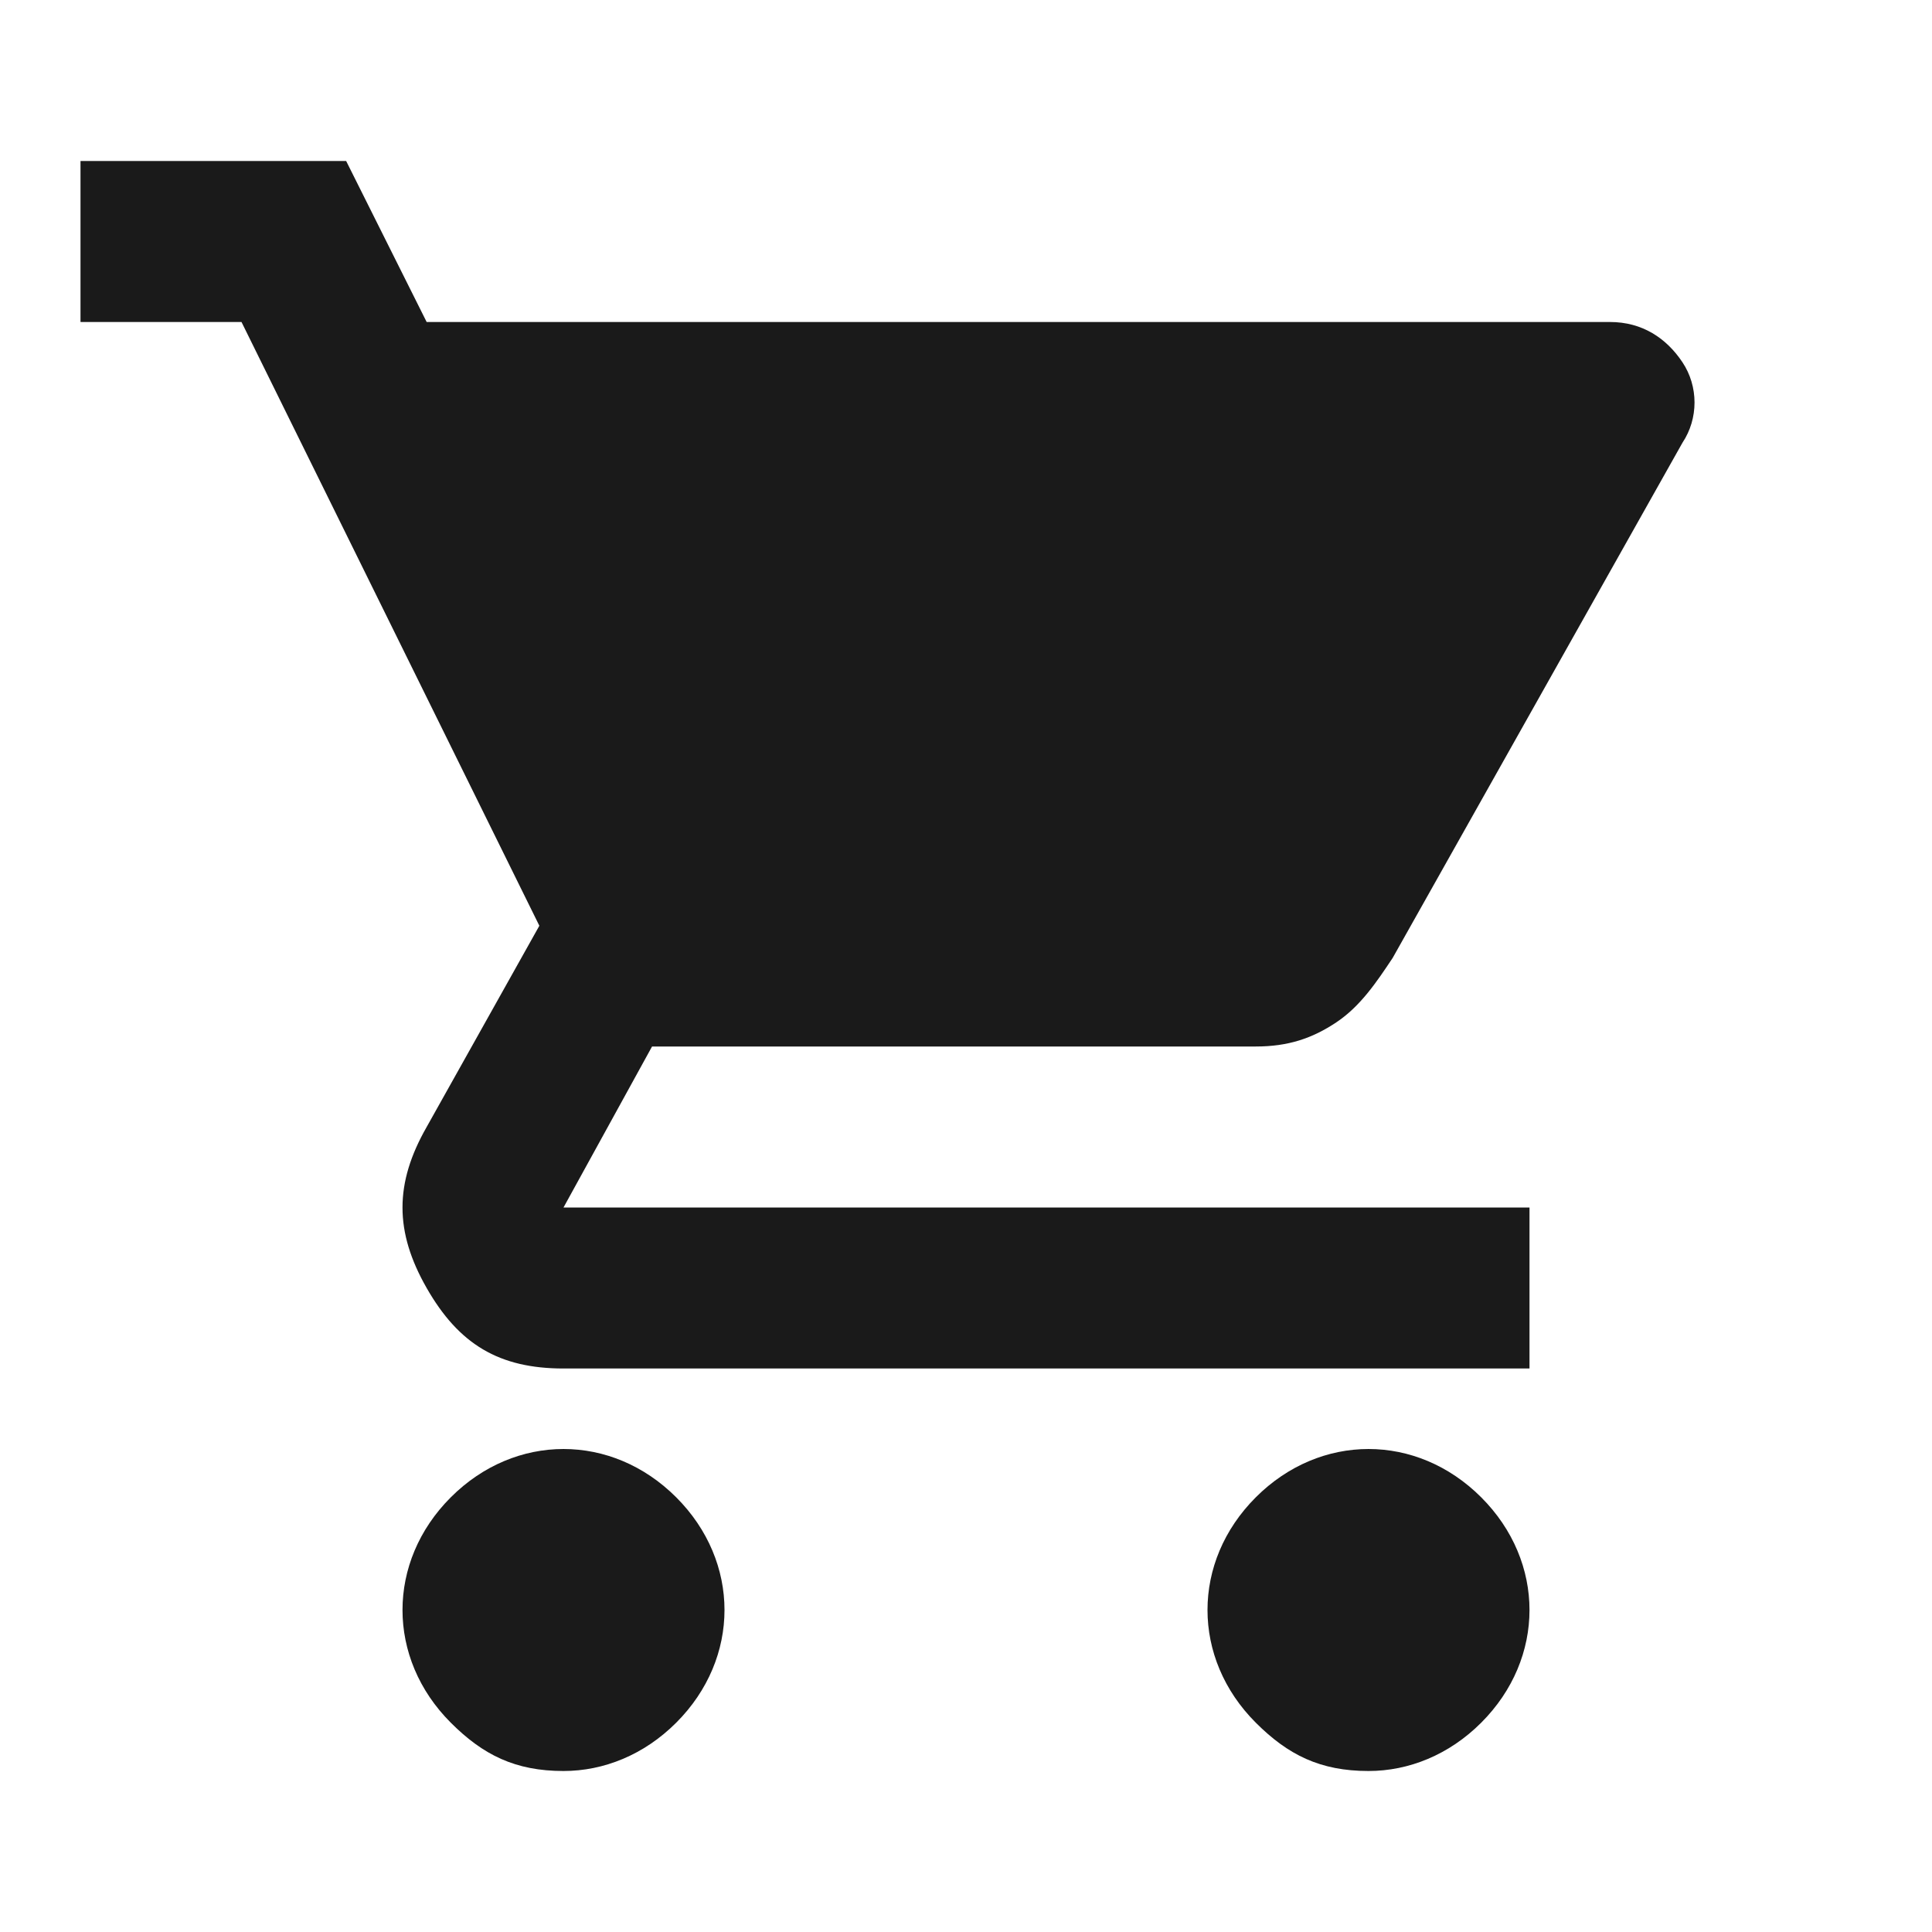
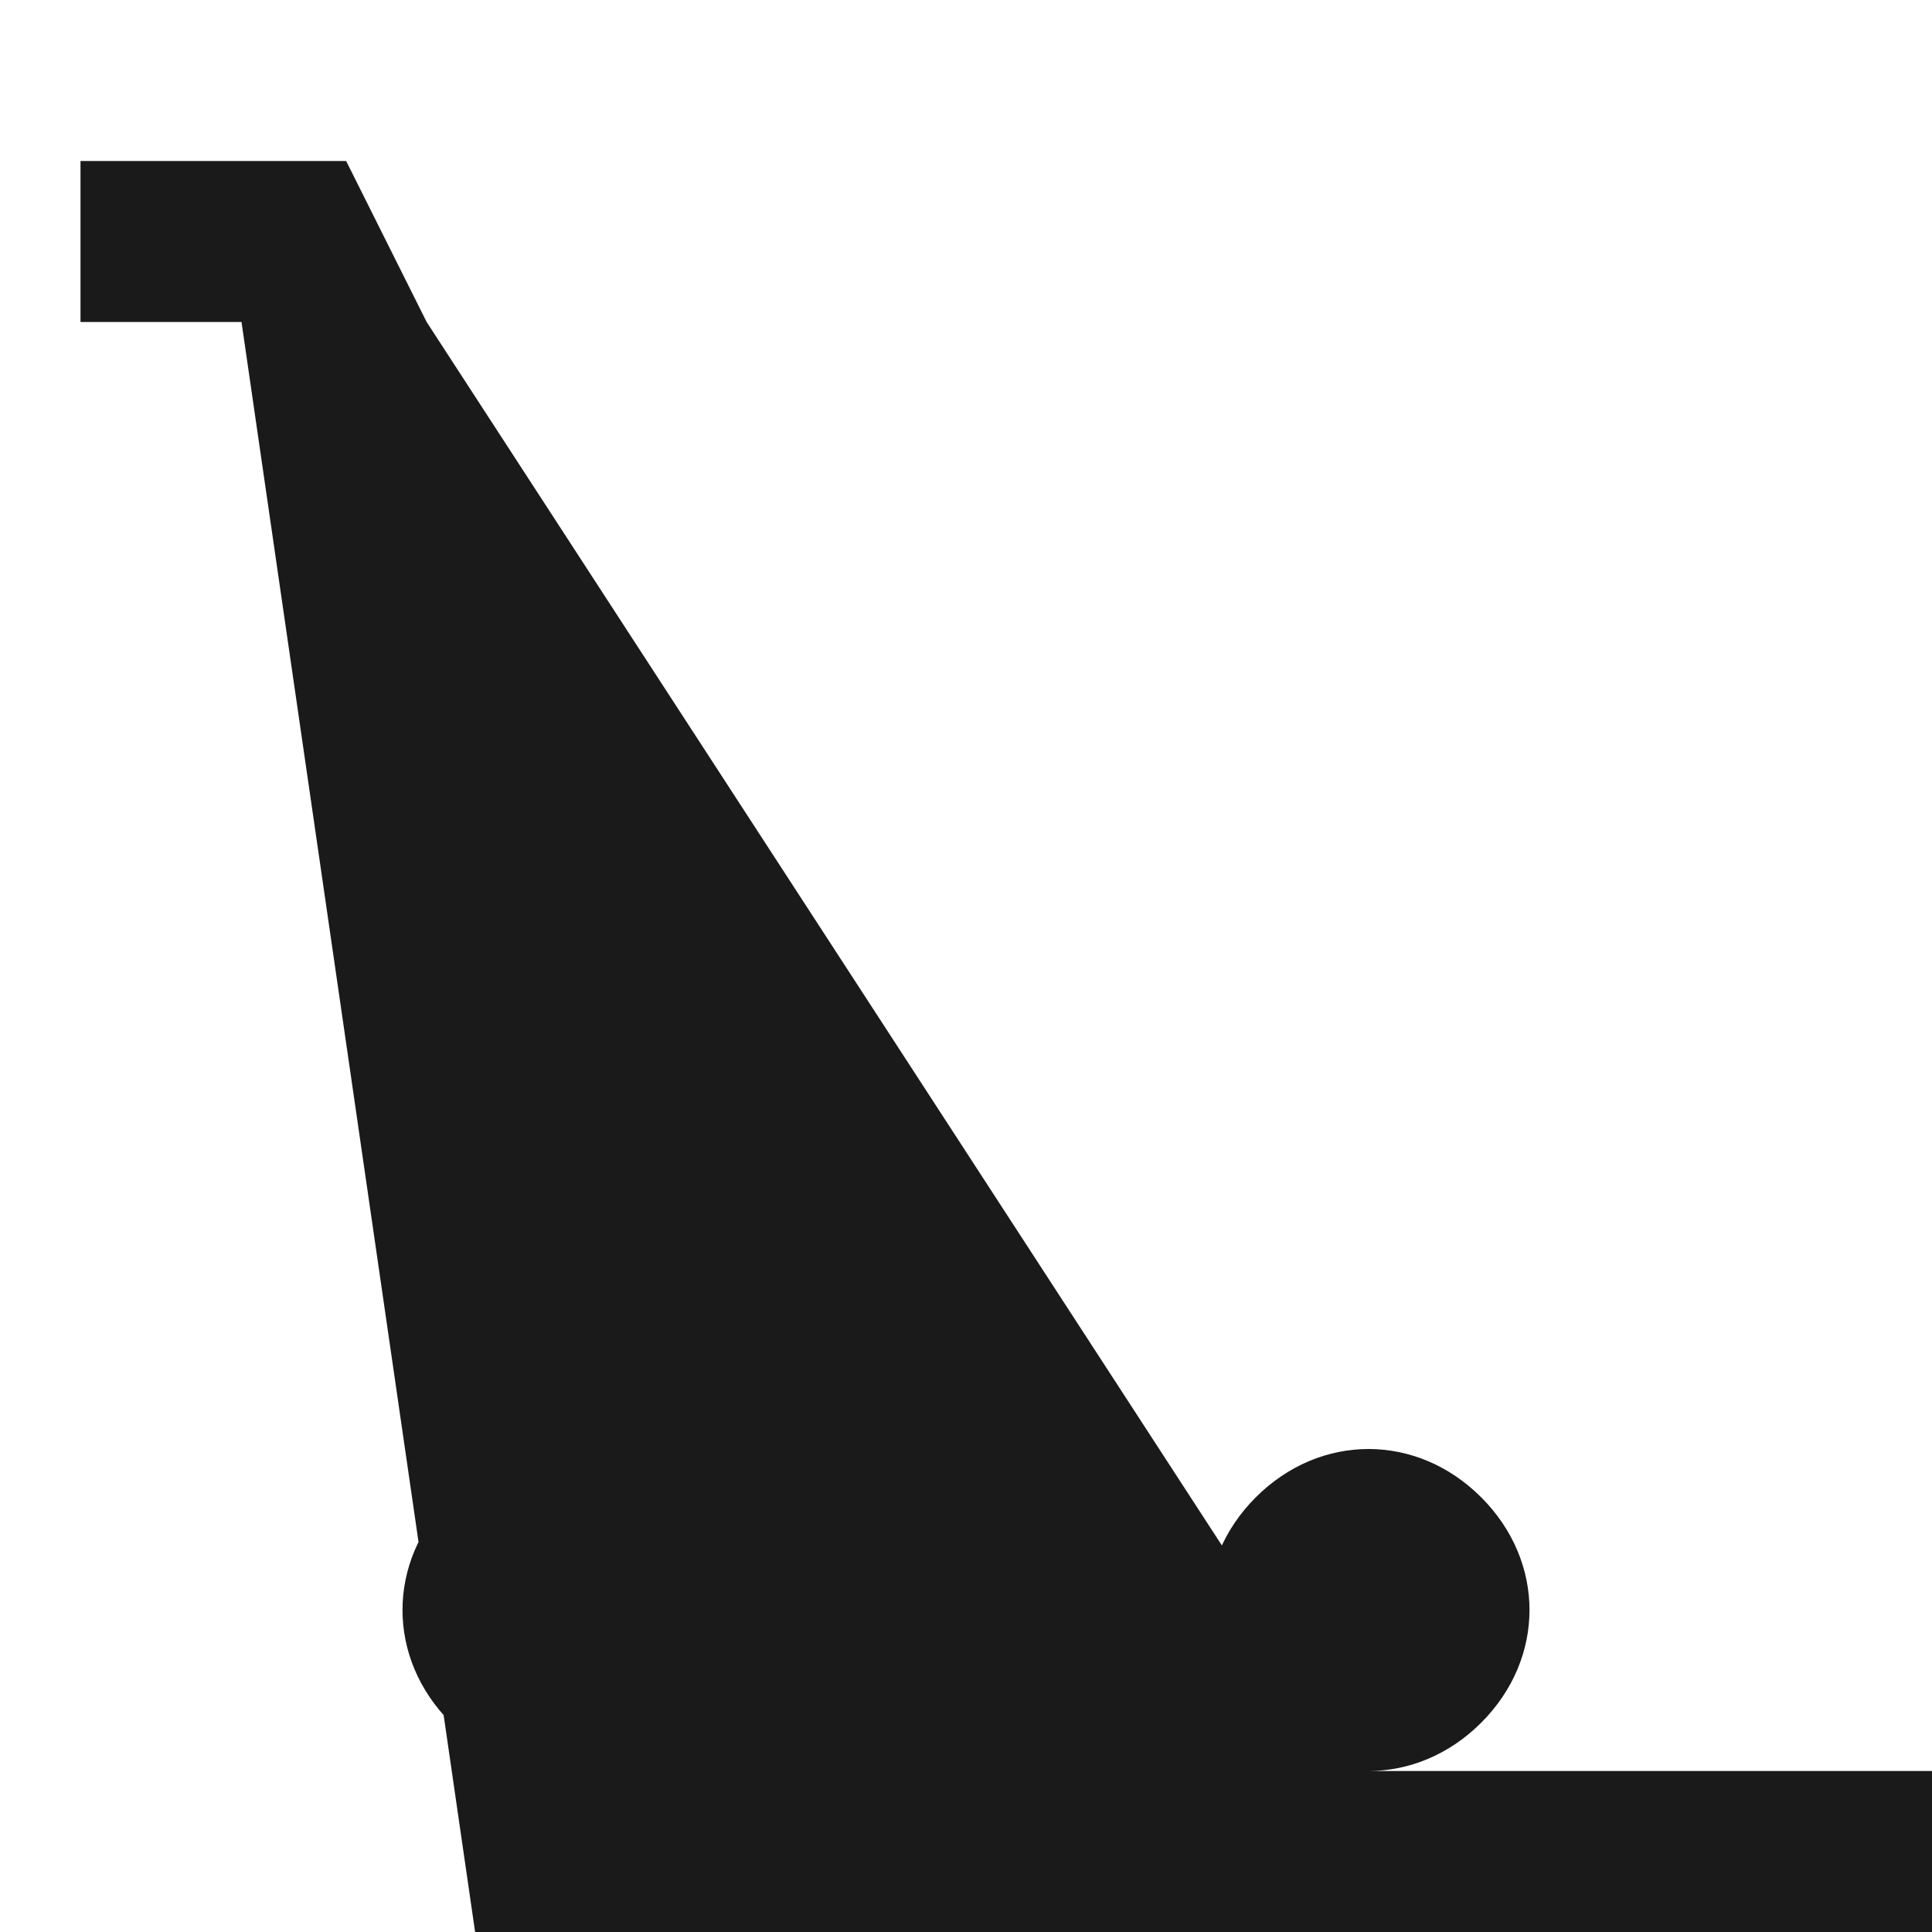
<svg xmlns="http://www.w3.org/2000/svg" id="Layer_1" data-name="Layer 1" version="1.1" viewBox="0 0 24 24">
  <defs>
    <style>
      .cls-1 {
        fill: #1a1a1a;
        stroke-width: 0px;
      }
    </style>
  </defs>
-   <path class="cls-1" d="M7,22c-.6,0-1-.2-1.4-.6s-.6-.9-.6-1.4.2-1,.6-1.4.9-.6,1.4-.6,1,.2,1.4.6.6.9.6,1.4-.2,1-.6,1.4-.9.6-1.4.6ZM17,22c-.6,0-1-.2-1.4-.6s-.6-.9-.6-1.4.2-1,.6-1.4.9-.6,1.4-.6,1,.2,1.4.6.6.9.6,1.4-.2,1-.6,1.4-.9.6-1.4.6ZM5.2,4h14.8c.4,0,.7.2.9.5s.2.7,0,1l-3.6,6.4c-.2.3-.4.6-.7.8s-.6.3-1,.3h-7.5l-1.1,2h12v2H7c-.8,0-1.3-.3-1.7-1s-.4-1.3,0-2l1.4-2.5L3,4H1V2h3.3l1,2Z" />
+   <path class="cls-1" d="M7,22c-.6,0-1-.2-1.4-.6s-.6-.9-.6-1.4.2-1,.6-1.4.9-.6,1.4-.6,1,.2,1.4.6.6.9.6,1.4-.2,1-.6,1.4-.9.6-1.4.6ZM17,22c-.6,0-1-.2-1.4-.6s-.6-.9-.6-1.4.2-1,.6-1.4.9-.6,1.4-.6,1,.2,1.4.6.6.9.6,1.4-.2,1-.6,1.4-.9.6-1.4.6Zh14.8c.4,0,.7.2.9.5s.2.7,0,1l-3.6,6.4c-.2.3-.4.6-.7.8s-.6.3-1,.3h-7.5l-1.1,2h12v2H7c-.8,0-1.3-.3-1.7-1s-.4-1.3,0-2l1.4-2.5L3,4H1V2h3.3l1,2Z" />
</svg>